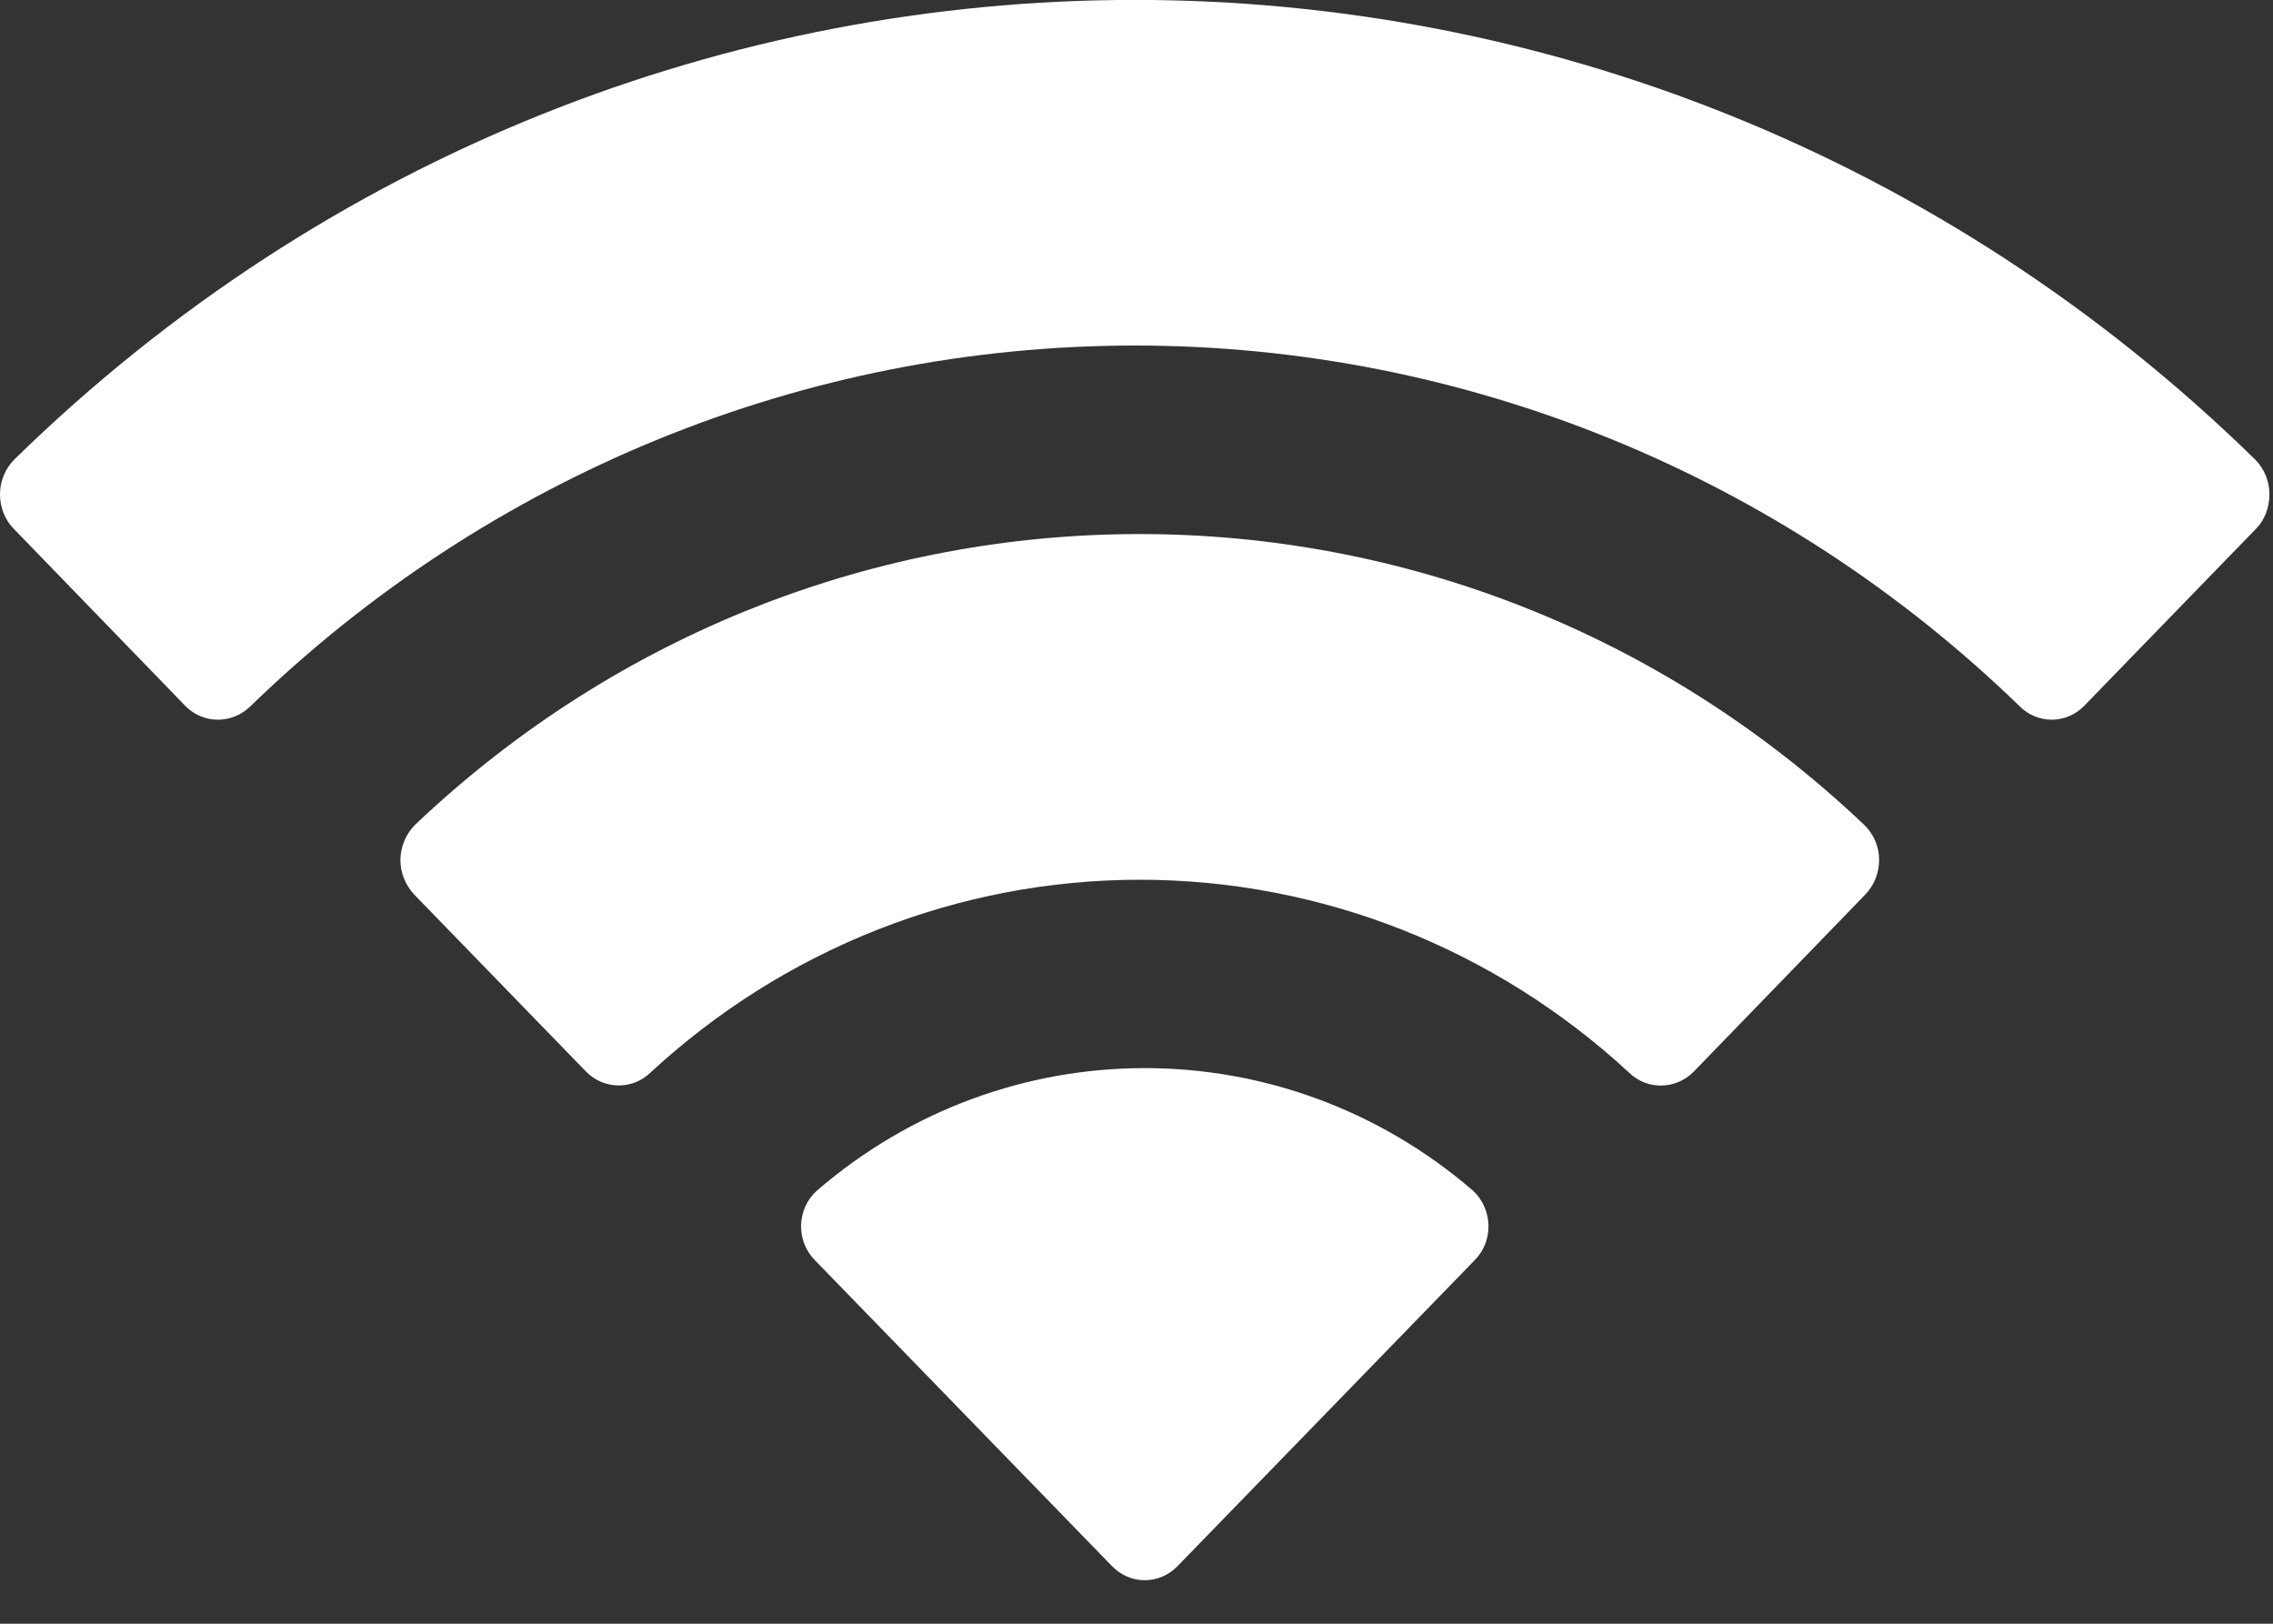
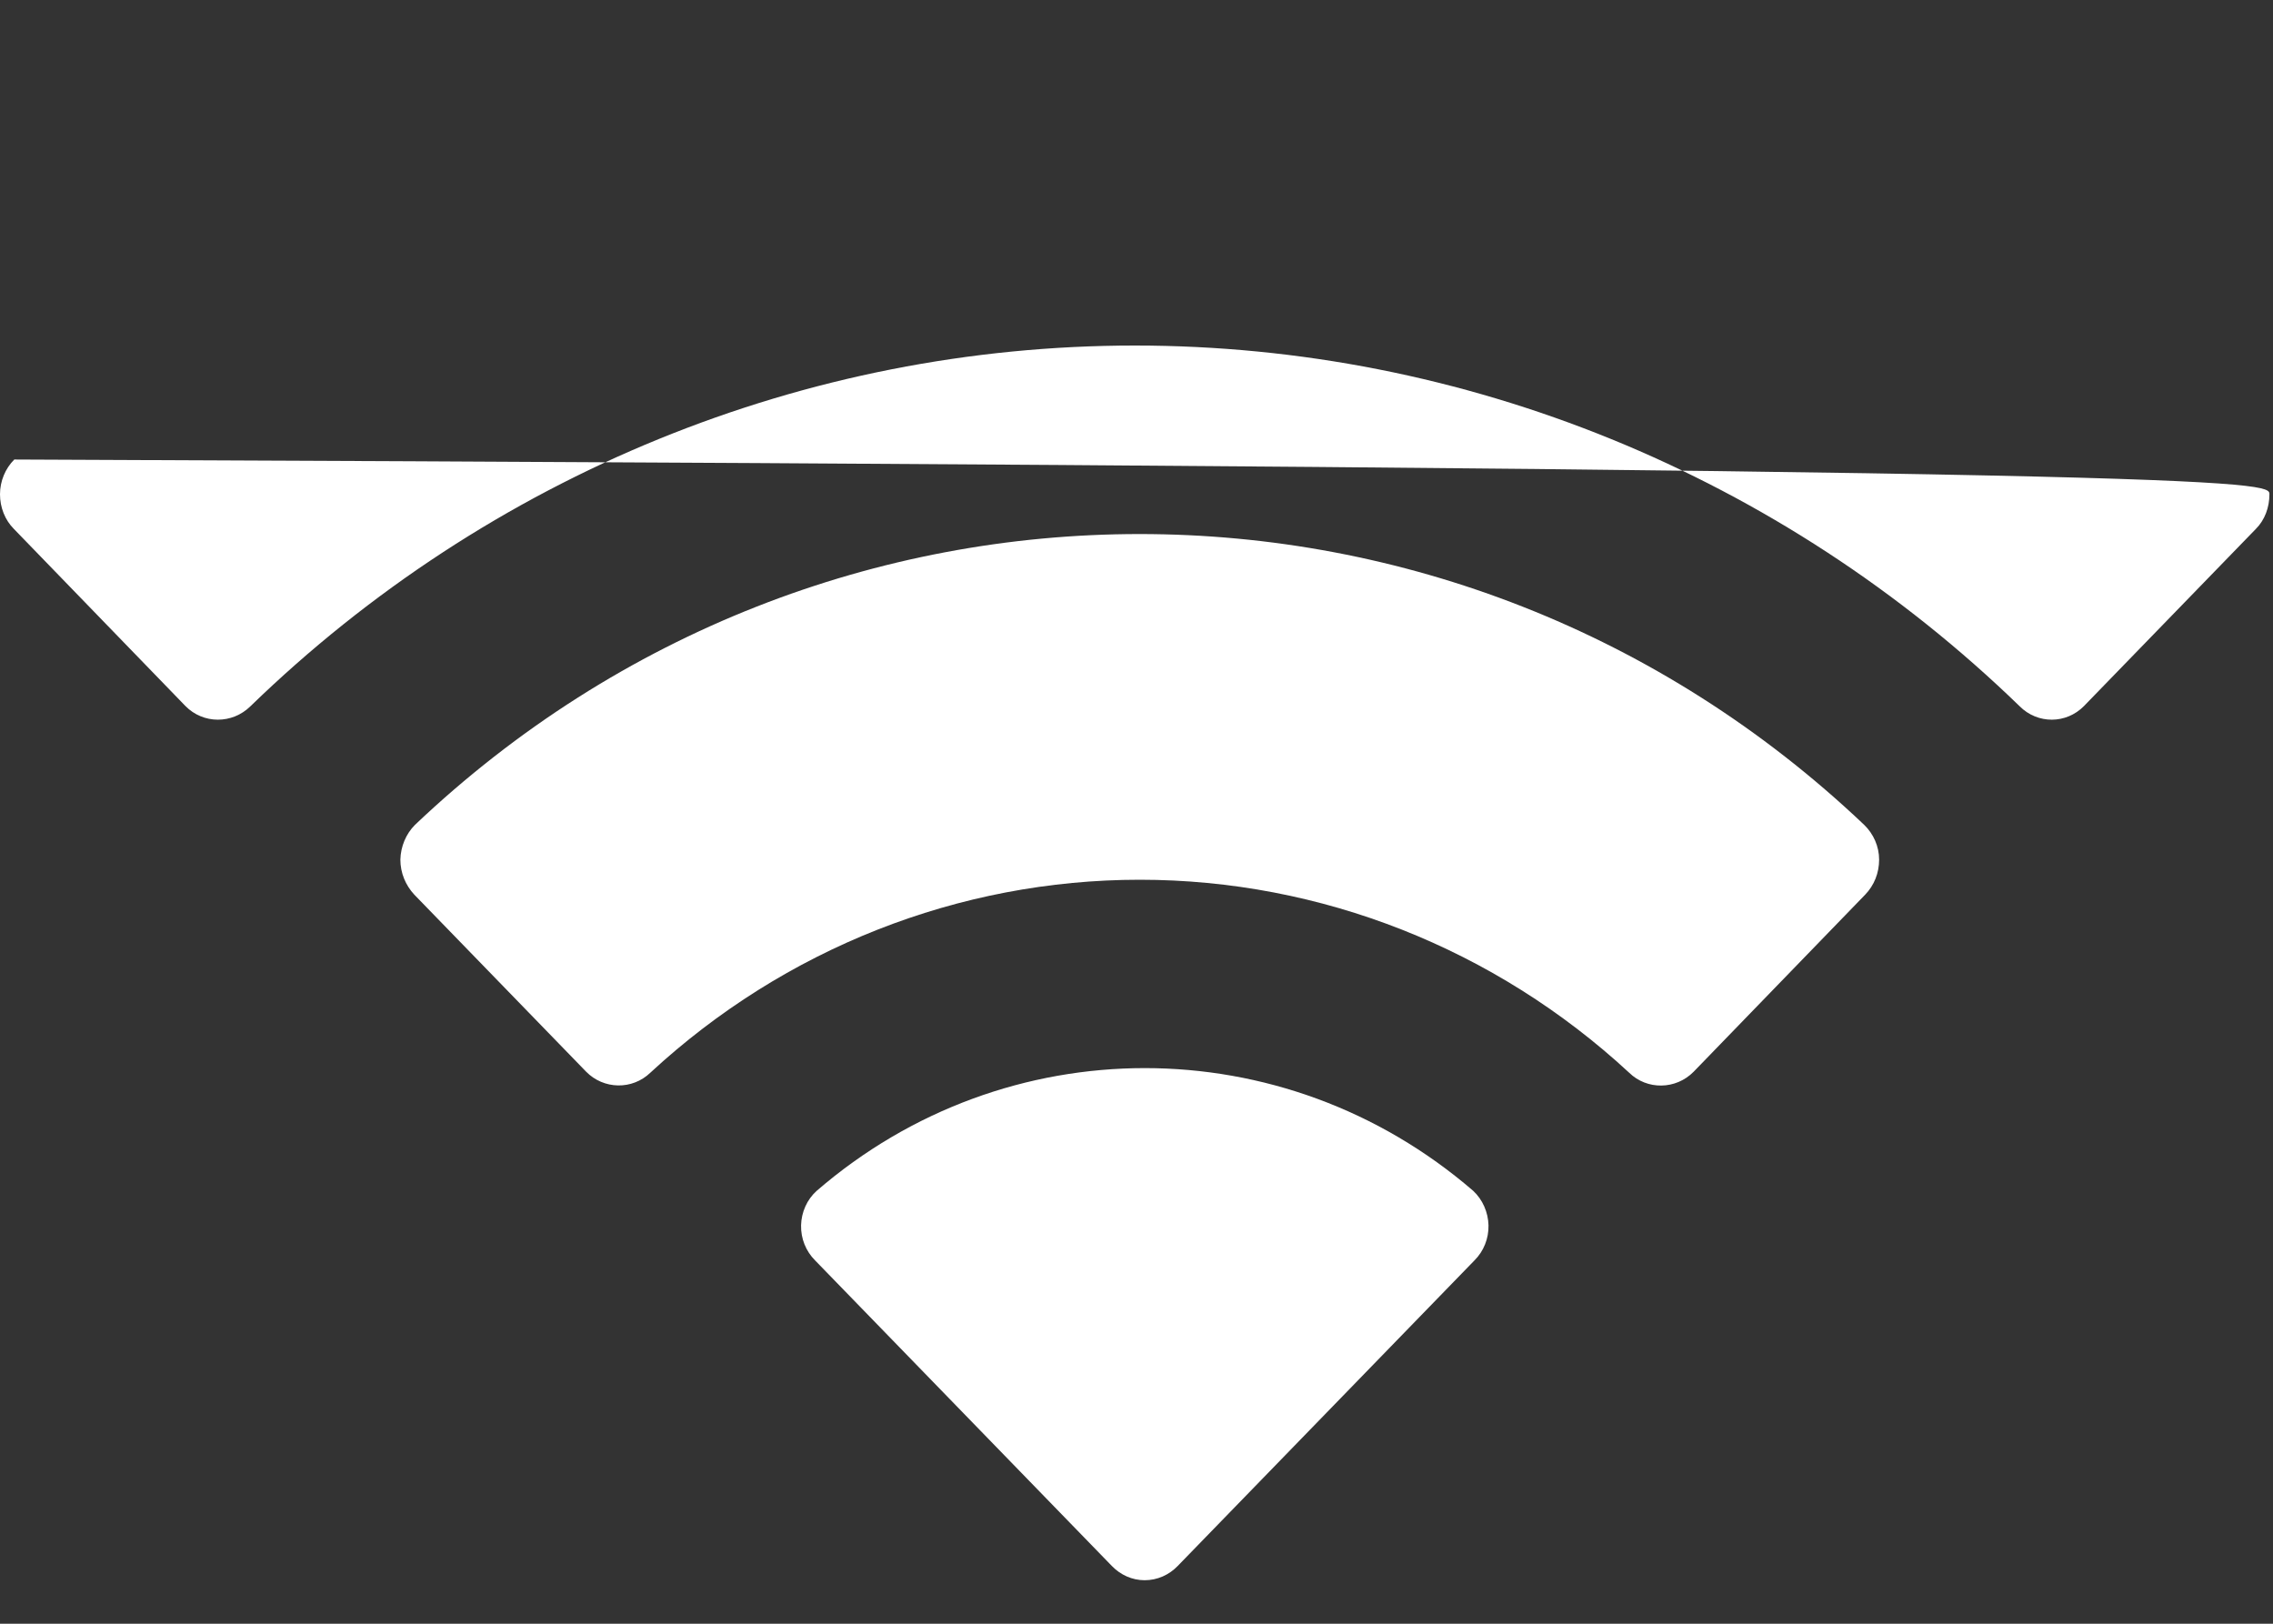
<svg xmlns="http://www.w3.org/2000/svg" fill="none" height="100%" overflow="visible" preserveAspectRatio="none" style="display: block;" viewBox="0 0 7 5" width="100%">
  <rect x="0" y="0" width="7" height="5" fill="#333333" stroke="none" />
-   <path d="M2.515 3.667C3.098 3.163 3.953 3.163 4.537 3.667C4.566 3.694 4.583 3.733 4.584 3.773C4.585 3.814 4.569 3.853 4.541 3.881L3.627 4.822C3.6 4.85 3.564 4.866 3.525 4.866C3.487 4.866 3.451 4.85 3.424 4.822L2.51 3.881C2.482 3.853 2.466 3.814 2.467 3.773C2.468 3.733 2.485 3.694 2.515 3.667ZM1.278 2.54C2.536 1.346 4.483 1.346 5.741 2.54C5.77 2.568 5.787 2.607 5.787 2.647C5.787 2.688 5.772 2.726 5.744 2.755L5.216 3.3C5.161 3.356 5.072 3.357 5.017 3.303C4.604 2.921 4.067 2.709 3.51 2.709C2.953 2.709 2.416 2.921 2.003 3.303C1.947 3.357 1.859 3.355 1.805 3.3L1.276 2.755C1.249 2.726 1.233 2.688 1.233 2.647C1.234 2.607 1.25 2.568 1.278 2.54ZM0.044 1.415C1.973 -0.472 5.016 -0.472 6.945 1.415C6.973 1.443 6.989 1.482 6.989 1.522C6.989 1.562 6.975 1.601 6.947 1.629L6.418 2.174C6.363 2.23 6.275 2.23 6.22 2.175C5.485 1.462 4.509 1.064 3.495 1.064C2.481 1.064 1.506 1.462 0.771 2.175C0.715 2.23 0.626 2.23 0.571 2.174L0.043 1.629C0.015 1.601 -0 1.562 3.13368e-06 1.522C0 1.482 0.016 1.443 0.044 1.415Z" fill="white" id="Wifi" />
+   <path d="M2.515 3.667C3.098 3.163 3.953 3.163 4.537 3.667C4.566 3.694 4.583 3.733 4.584 3.773C4.585 3.814 4.569 3.853 4.541 3.881L3.627 4.822C3.6 4.85 3.564 4.866 3.525 4.866C3.487 4.866 3.451 4.85 3.424 4.822L2.51 3.881C2.482 3.853 2.466 3.814 2.467 3.773C2.468 3.733 2.485 3.694 2.515 3.667ZM1.278 2.54C2.536 1.346 4.483 1.346 5.741 2.54C5.77 2.568 5.787 2.607 5.787 2.647C5.787 2.688 5.772 2.726 5.744 2.755L5.216 3.3C5.161 3.356 5.072 3.357 5.017 3.303C4.604 2.921 4.067 2.709 3.51 2.709C2.953 2.709 2.416 2.921 2.003 3.303C1.947 3.357 1.859 3.355 1.805 3.3L1.276 2.755C1.249 2.726 1.233 2.688 1.233 2.647C1.234 2.607 1.25 2.568 1.278 2.54ZM0.044 1.415C6.973 1.443 6.989 1.482 6.989 1.522C6.989 1.562 6.975 1.601 6.947 1.629L6.418 2.174C6.363 2.23 6.275 2.23 6.22 2.175C5.485 1.462 4.509 1.064 3.495 1.064C2.481 1.064 1.506 1.462 0.771 2.175C0.715 2.23 0.626 2.23 0.571 2.174L0.043 1.629C0.015 1.601 -0 1.562 3.13368e-06 1.522C0 1.482 0.016 1.443 0.044 1.415Z" fill="white" id="Wifi" />
</svg>